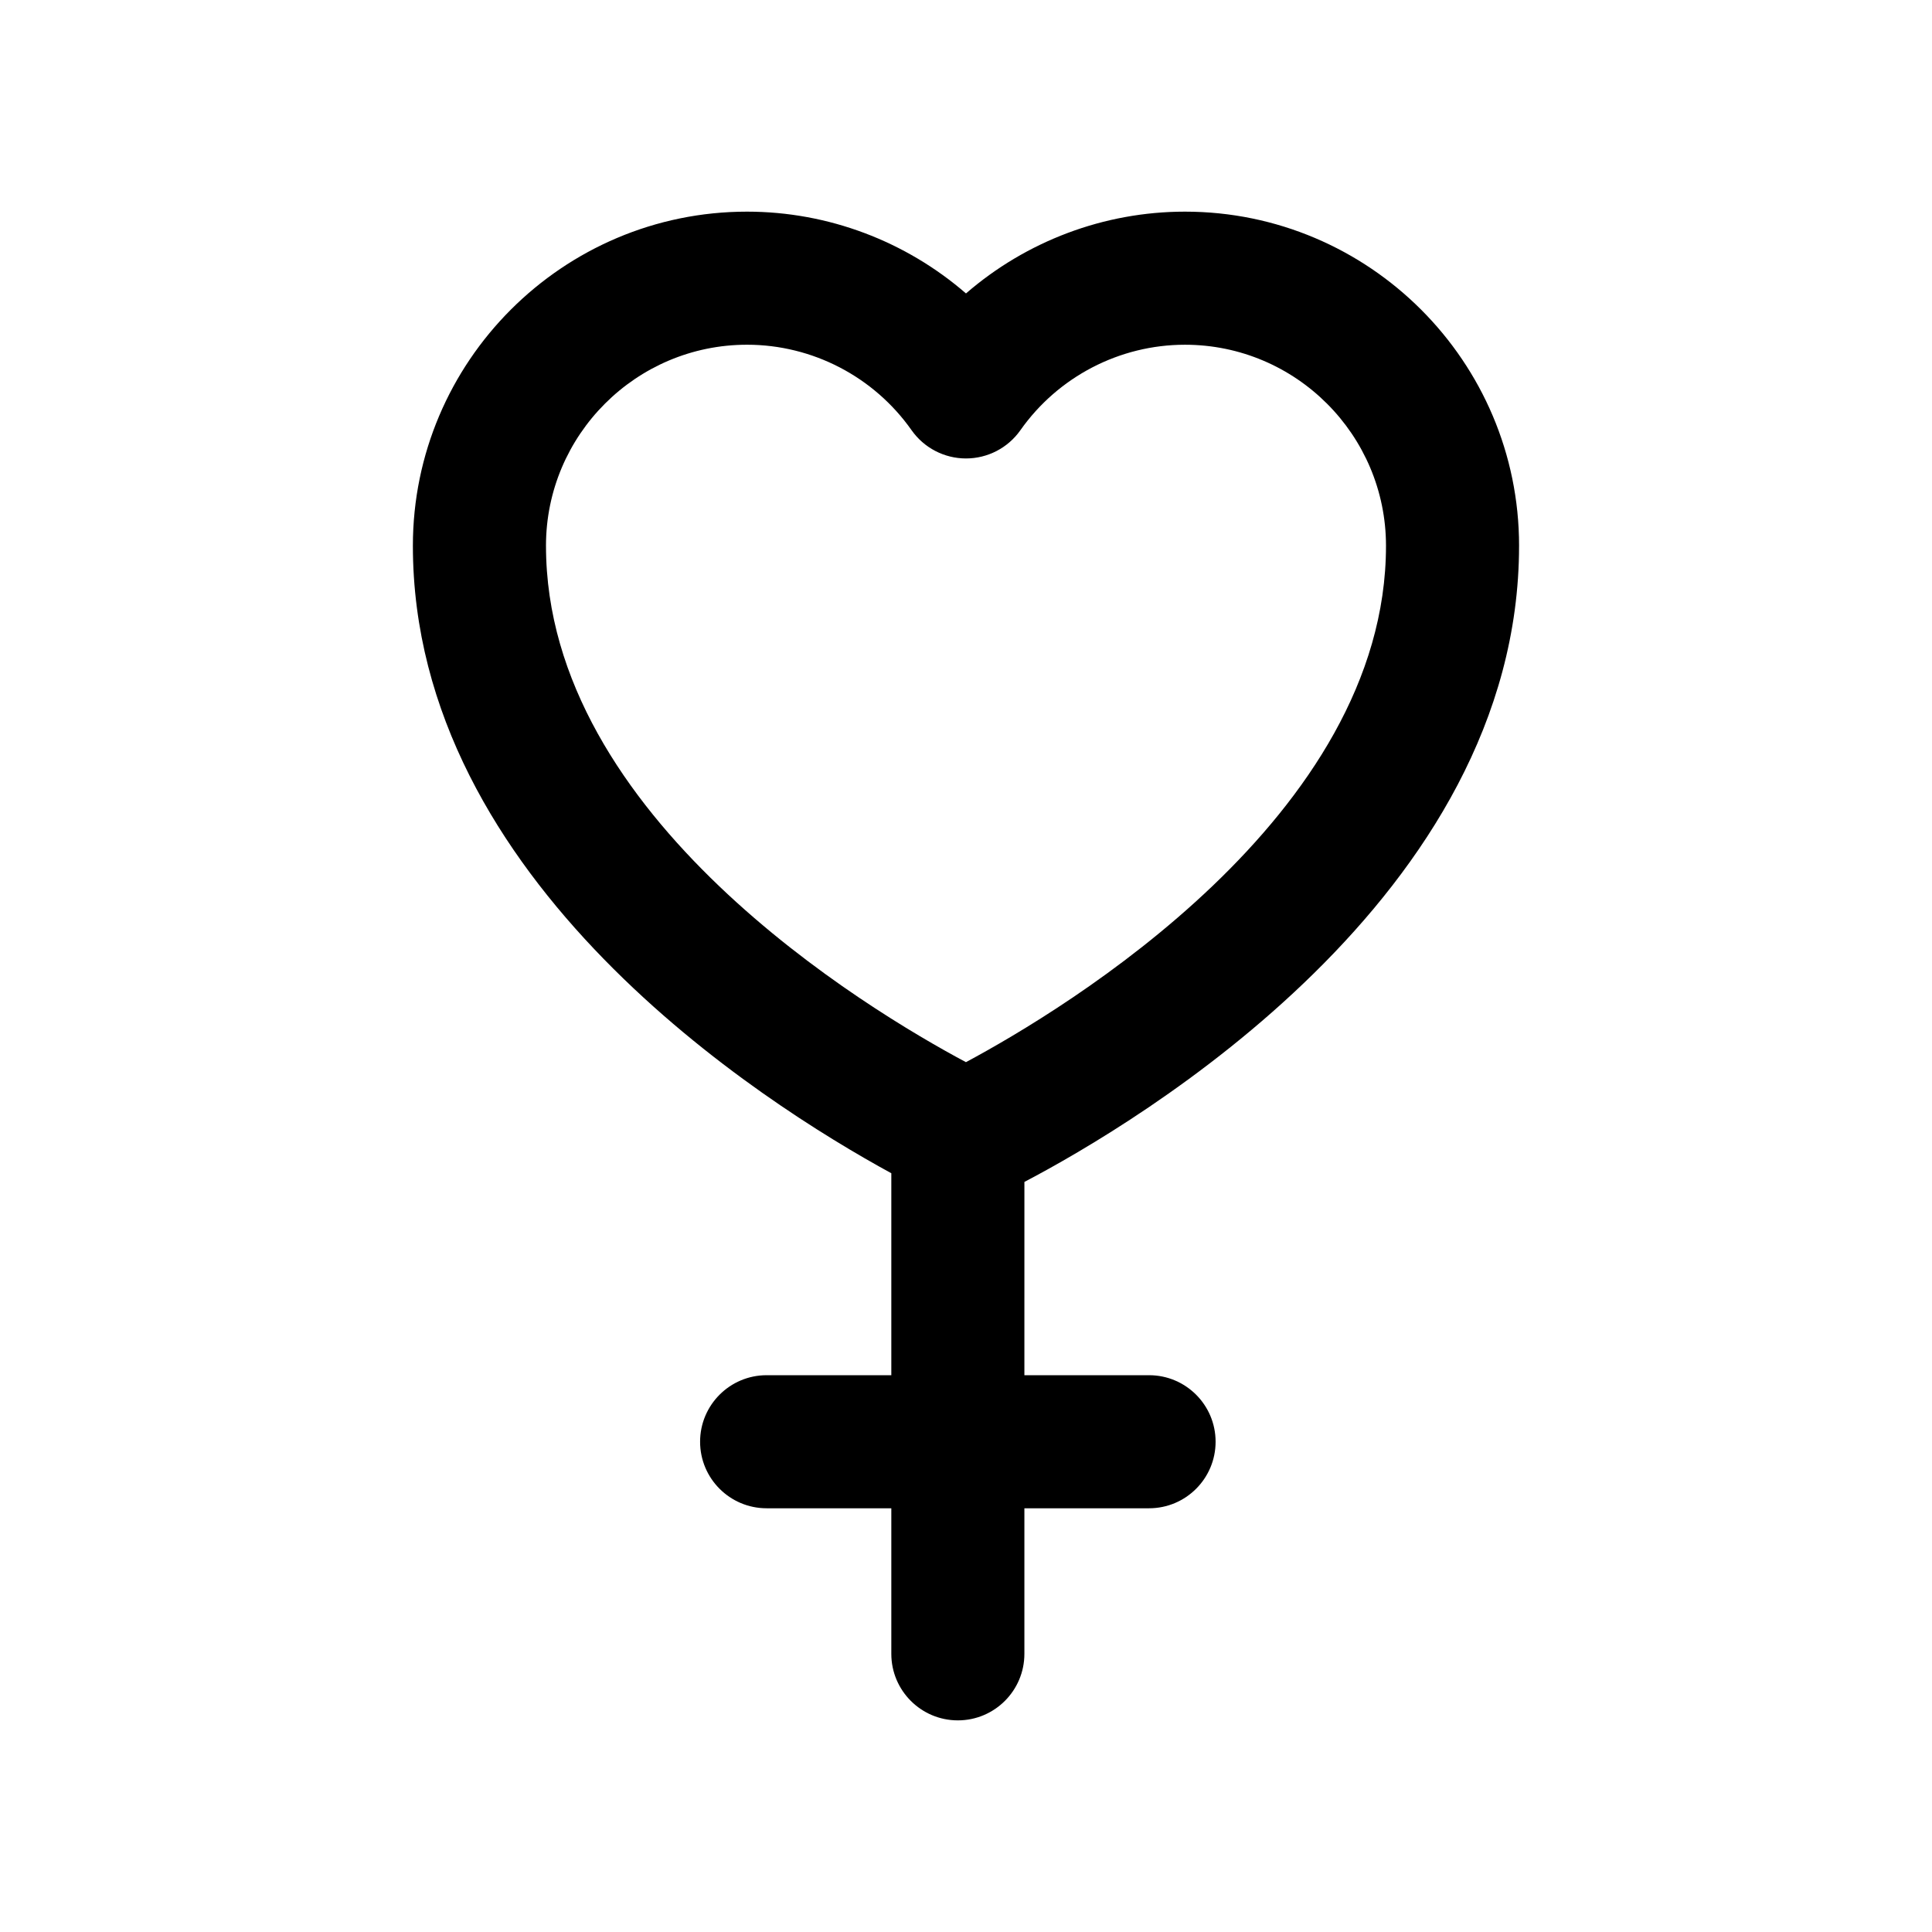
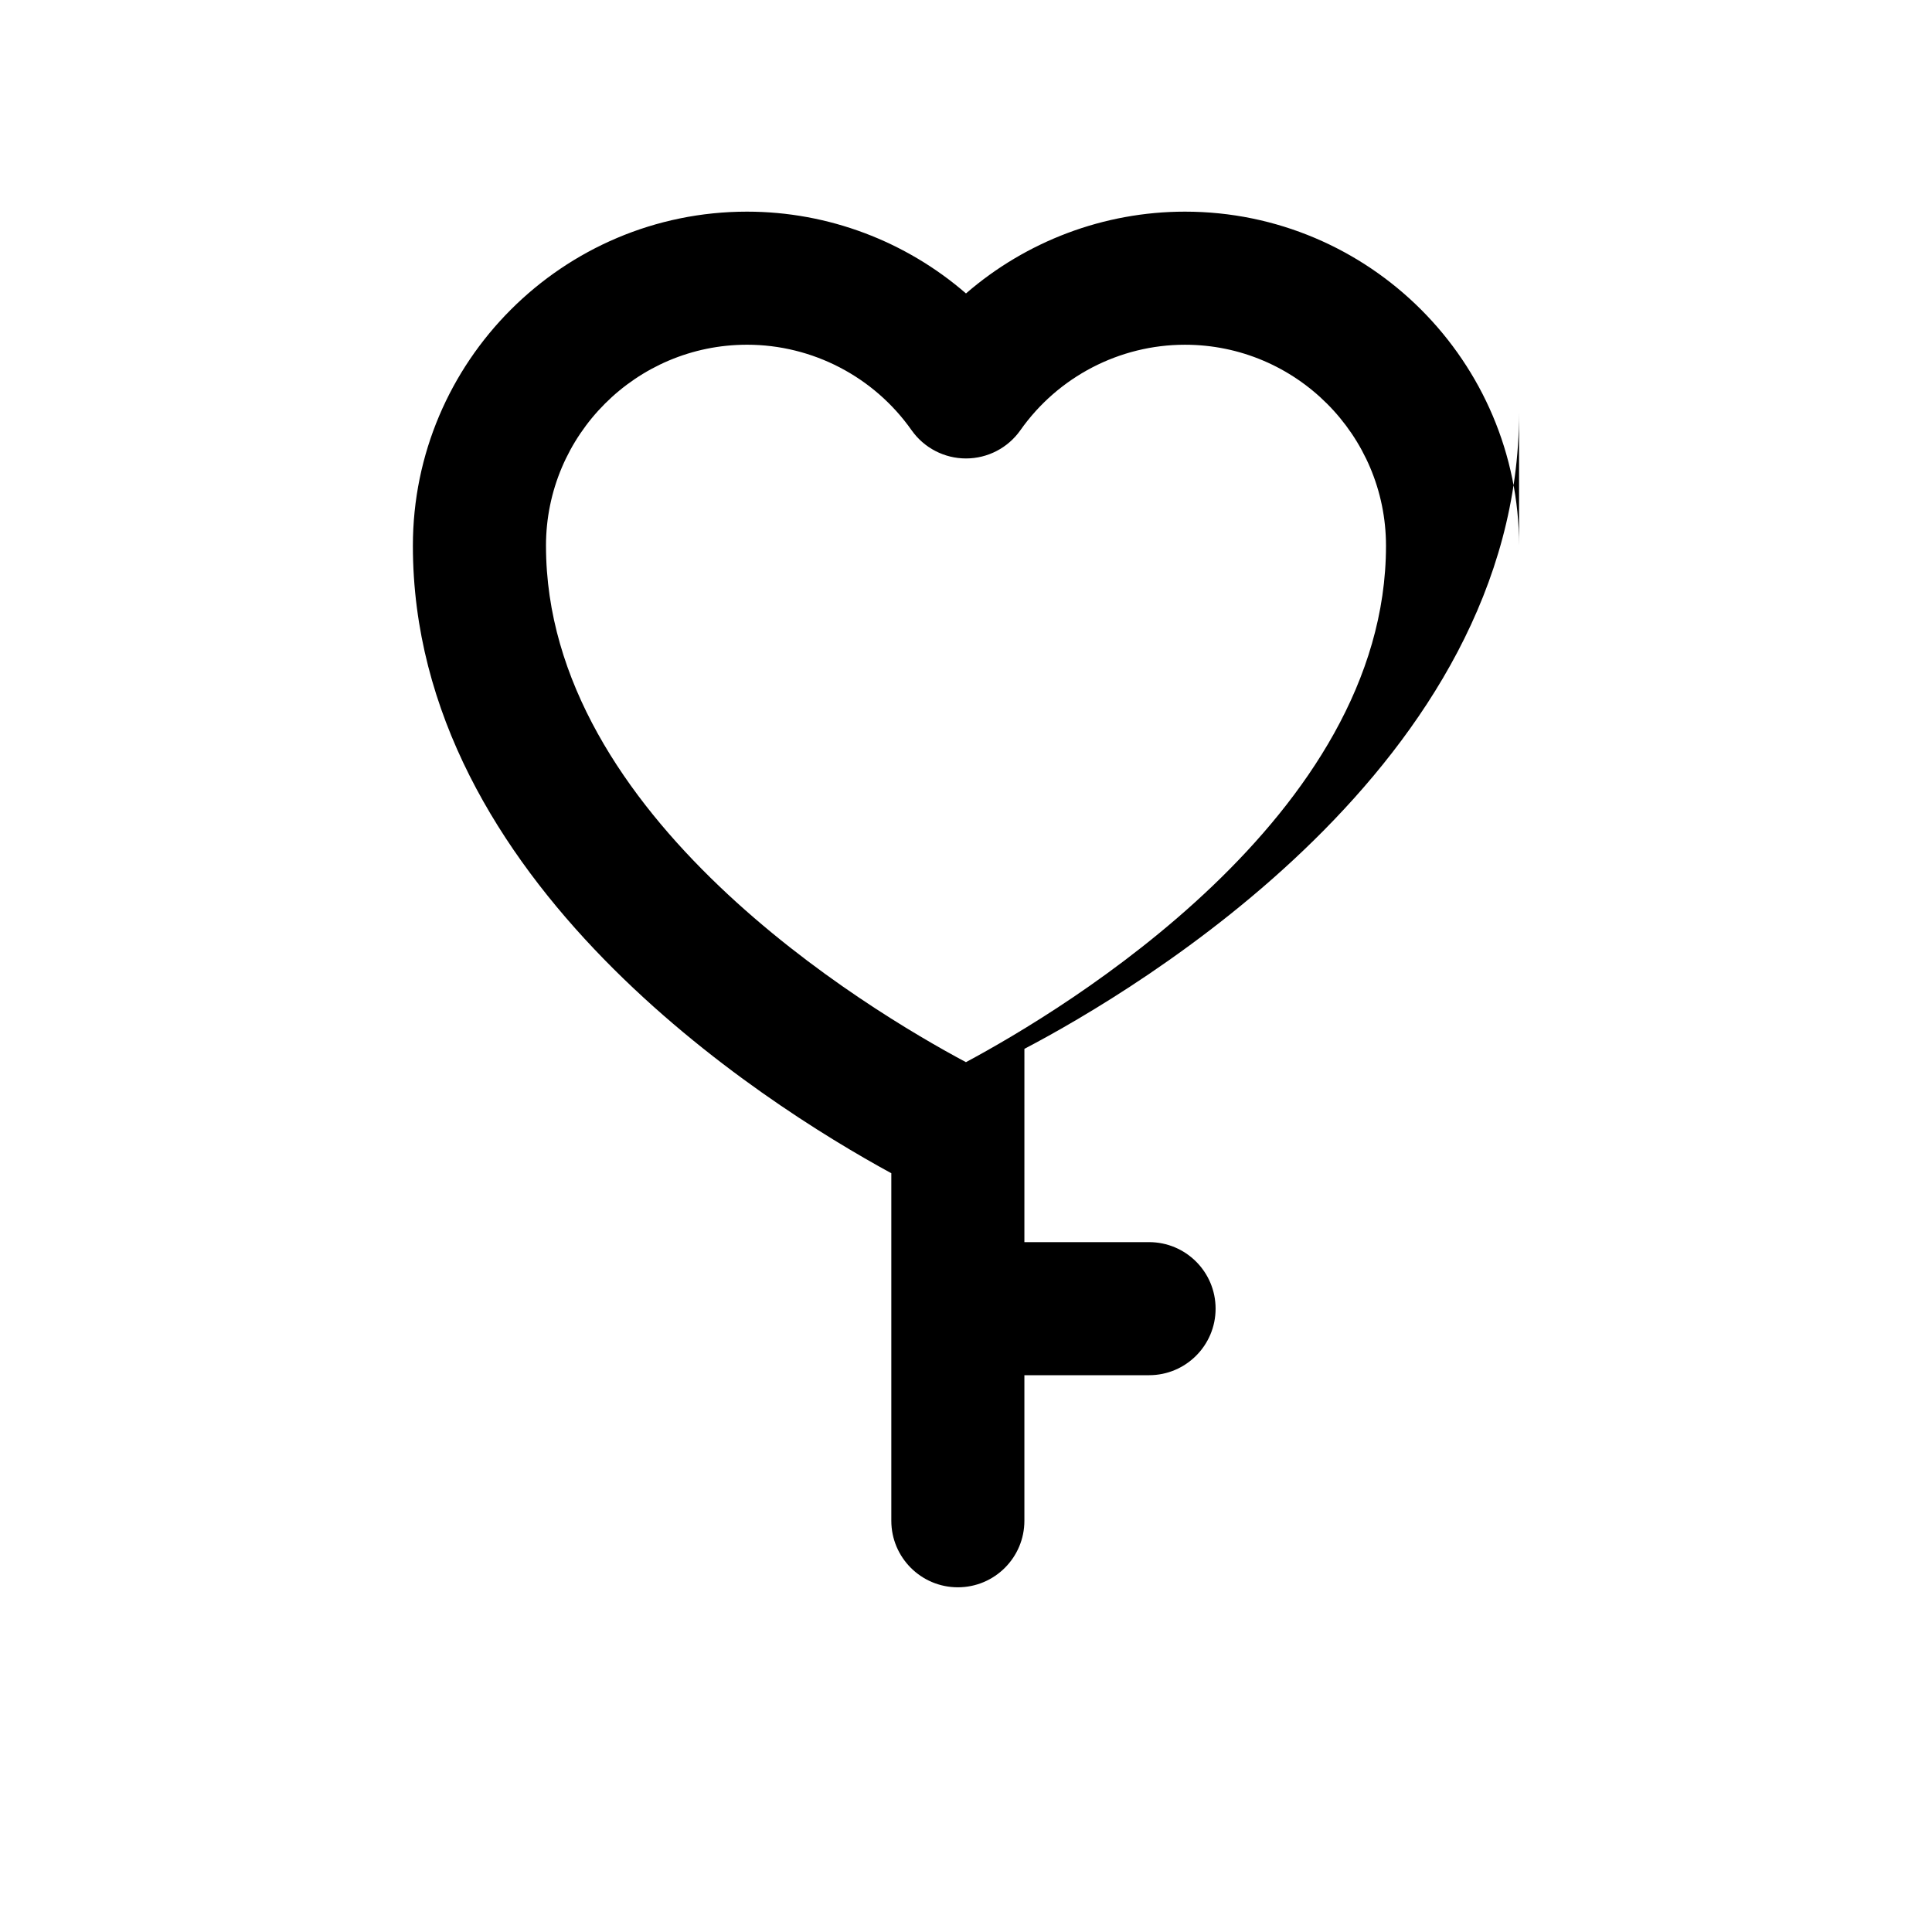
<svg xmlns="http://www.w3.org/2000/svg" fill="#000000" width="800px" height="800px" version="1.1" viewBox="144 144 512 512">
-   <path d="m546.57 288.64c0-48.828-39.723-88.551-88.551-88.551-21.512 0-42.074 7.863-58.023 21.676-15.941-13.816-36.512-21.676-58.027-21.676-48.828 0-88.551 39.723-88.551 88.551 0 88.926 92.59 147.63 126.79 166.28v53.523h-33.043c-9.738 0-17.633 7.898-17.633 17.633 0 9.738 7.898 17.633 17.633 17.633h33.043v38.574c0 9.738 7.898 17.633 17.633 17.633 9.738 0 17.633-7.898 17.633-17.633v-38.574h33.039c9.738 0 17.633-7.898 17.633-17.633 0-9.738-7.898-17.633-17.633-17.633h-33.039l0.004-51.219c29.883-15.676 131.09-75.629 131.09-168.59zm-257.88 0c0-29.383 23.902-53.285 53.285-53.285 17.32 0 33.617 8.469 43.602 22.656 3.301 4.688 8.68 7.484 14.414 7.484h0.004c5.738 0 11.113-2.789 14.414-7.477 9.996-14.188 26.297-22.66 43.609-22.66 29.383 0 53.285 23.902 53.285 53.285 0 71.73-85.332 122.92-111.32 136.84-26.031-13.895-111.29-64.898-111.29-136.84z" />
+   <path d="m546.57 288.64c0-48.828-39.723-88.551-88.551-88.551-21.512 0-42.074 7.863-58.023 21.676-15.941-13.816-36.512-21.676-58.027-21.676-48.828 0-88.551 39.723-88.551 88.551 0 88.926 92.59 147.63 126.79 166.28v53.523h-33.043h33.043v38.574c0 9.738 7.898 17.633 17.633 17.633 9.738 0 17.633-7.898 17.633-17.633v-38.574h33.039c9.738 0 17.633-7.898 17.633-17.633 0-9.738-7.898-17.633-17.633-17.633h-33.039l0.004-51.219c29.883-15.676 131.09-75.629 131.09-168.59zm-257.88 0c0-29.383 23.902-53.285 53.285-53.285 17.32 0 33.617 8.469 43.602 22.656 3.301 4.688 8.68 7.484 14.414 7.484h0.004c5.738 0 11.113-2.789 14.414-7.477 9.996-14.188 26.297-22.66 43.609-22.66 29.383 0 53.285 23.902 53.285 53.285 0 71.73-85.332 122.92-111.32 136.84-26.031-13.895-111.29-64.898-111.29-136.84z" />
</svg>